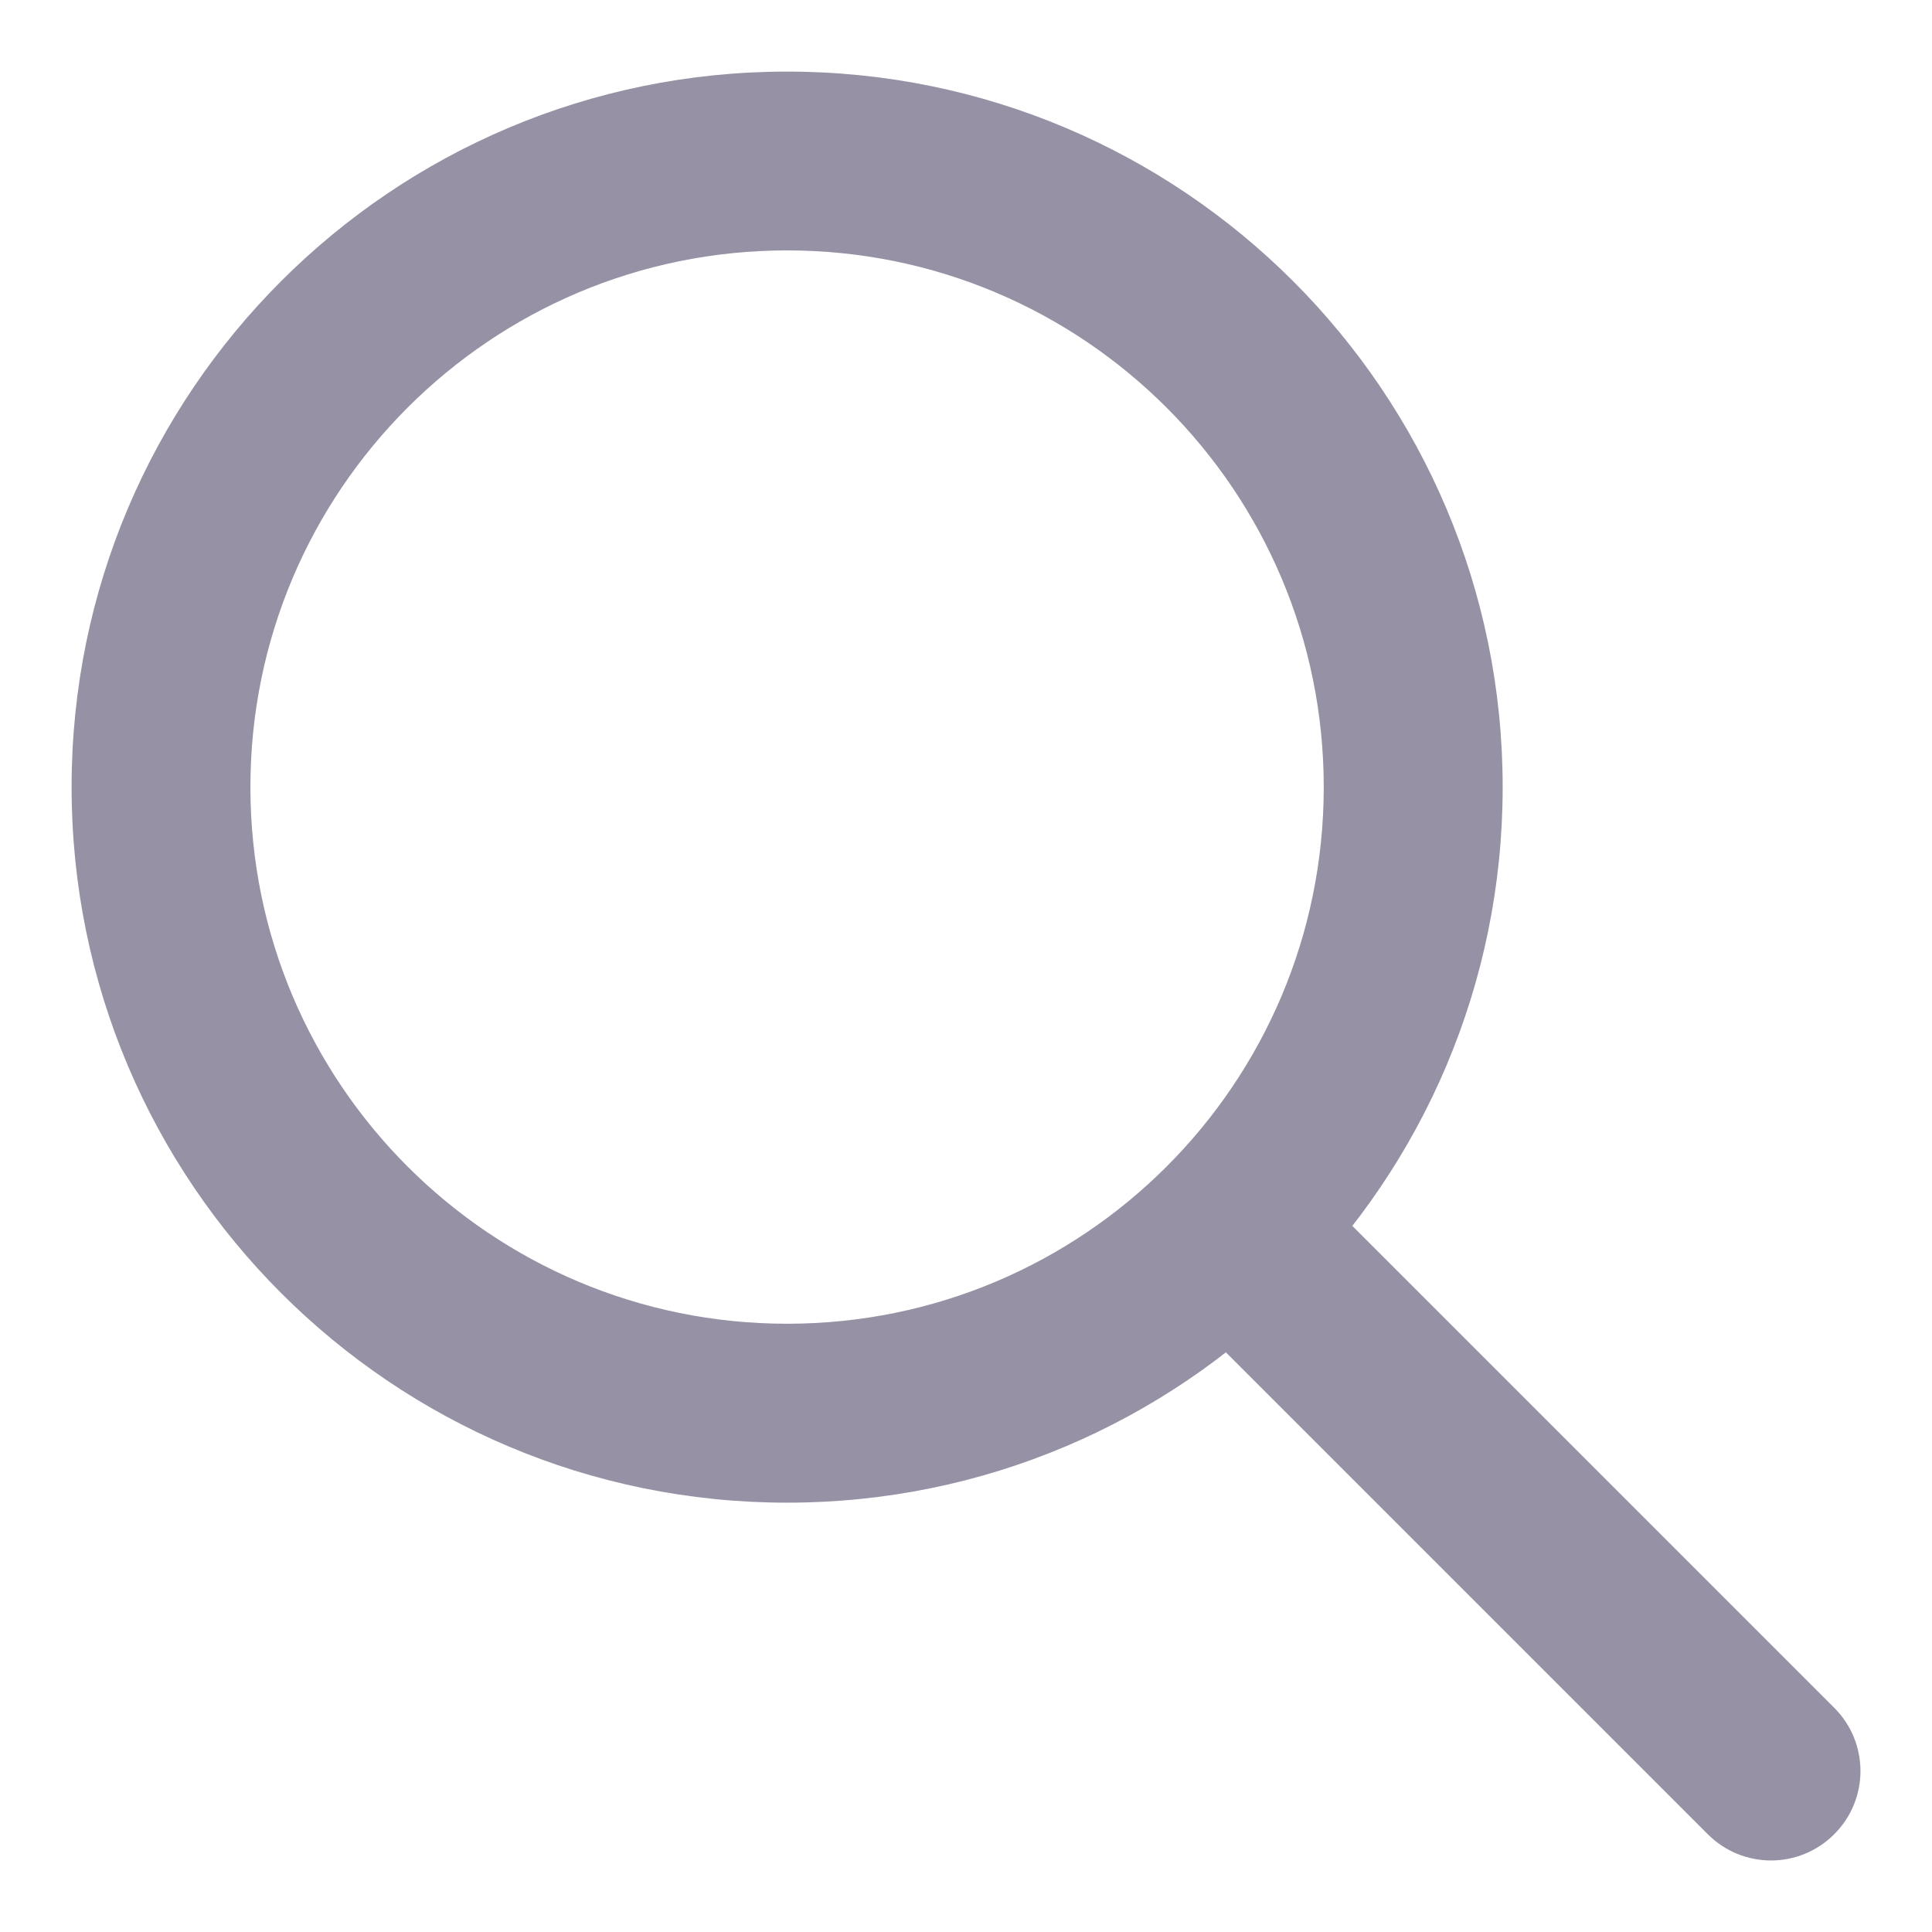
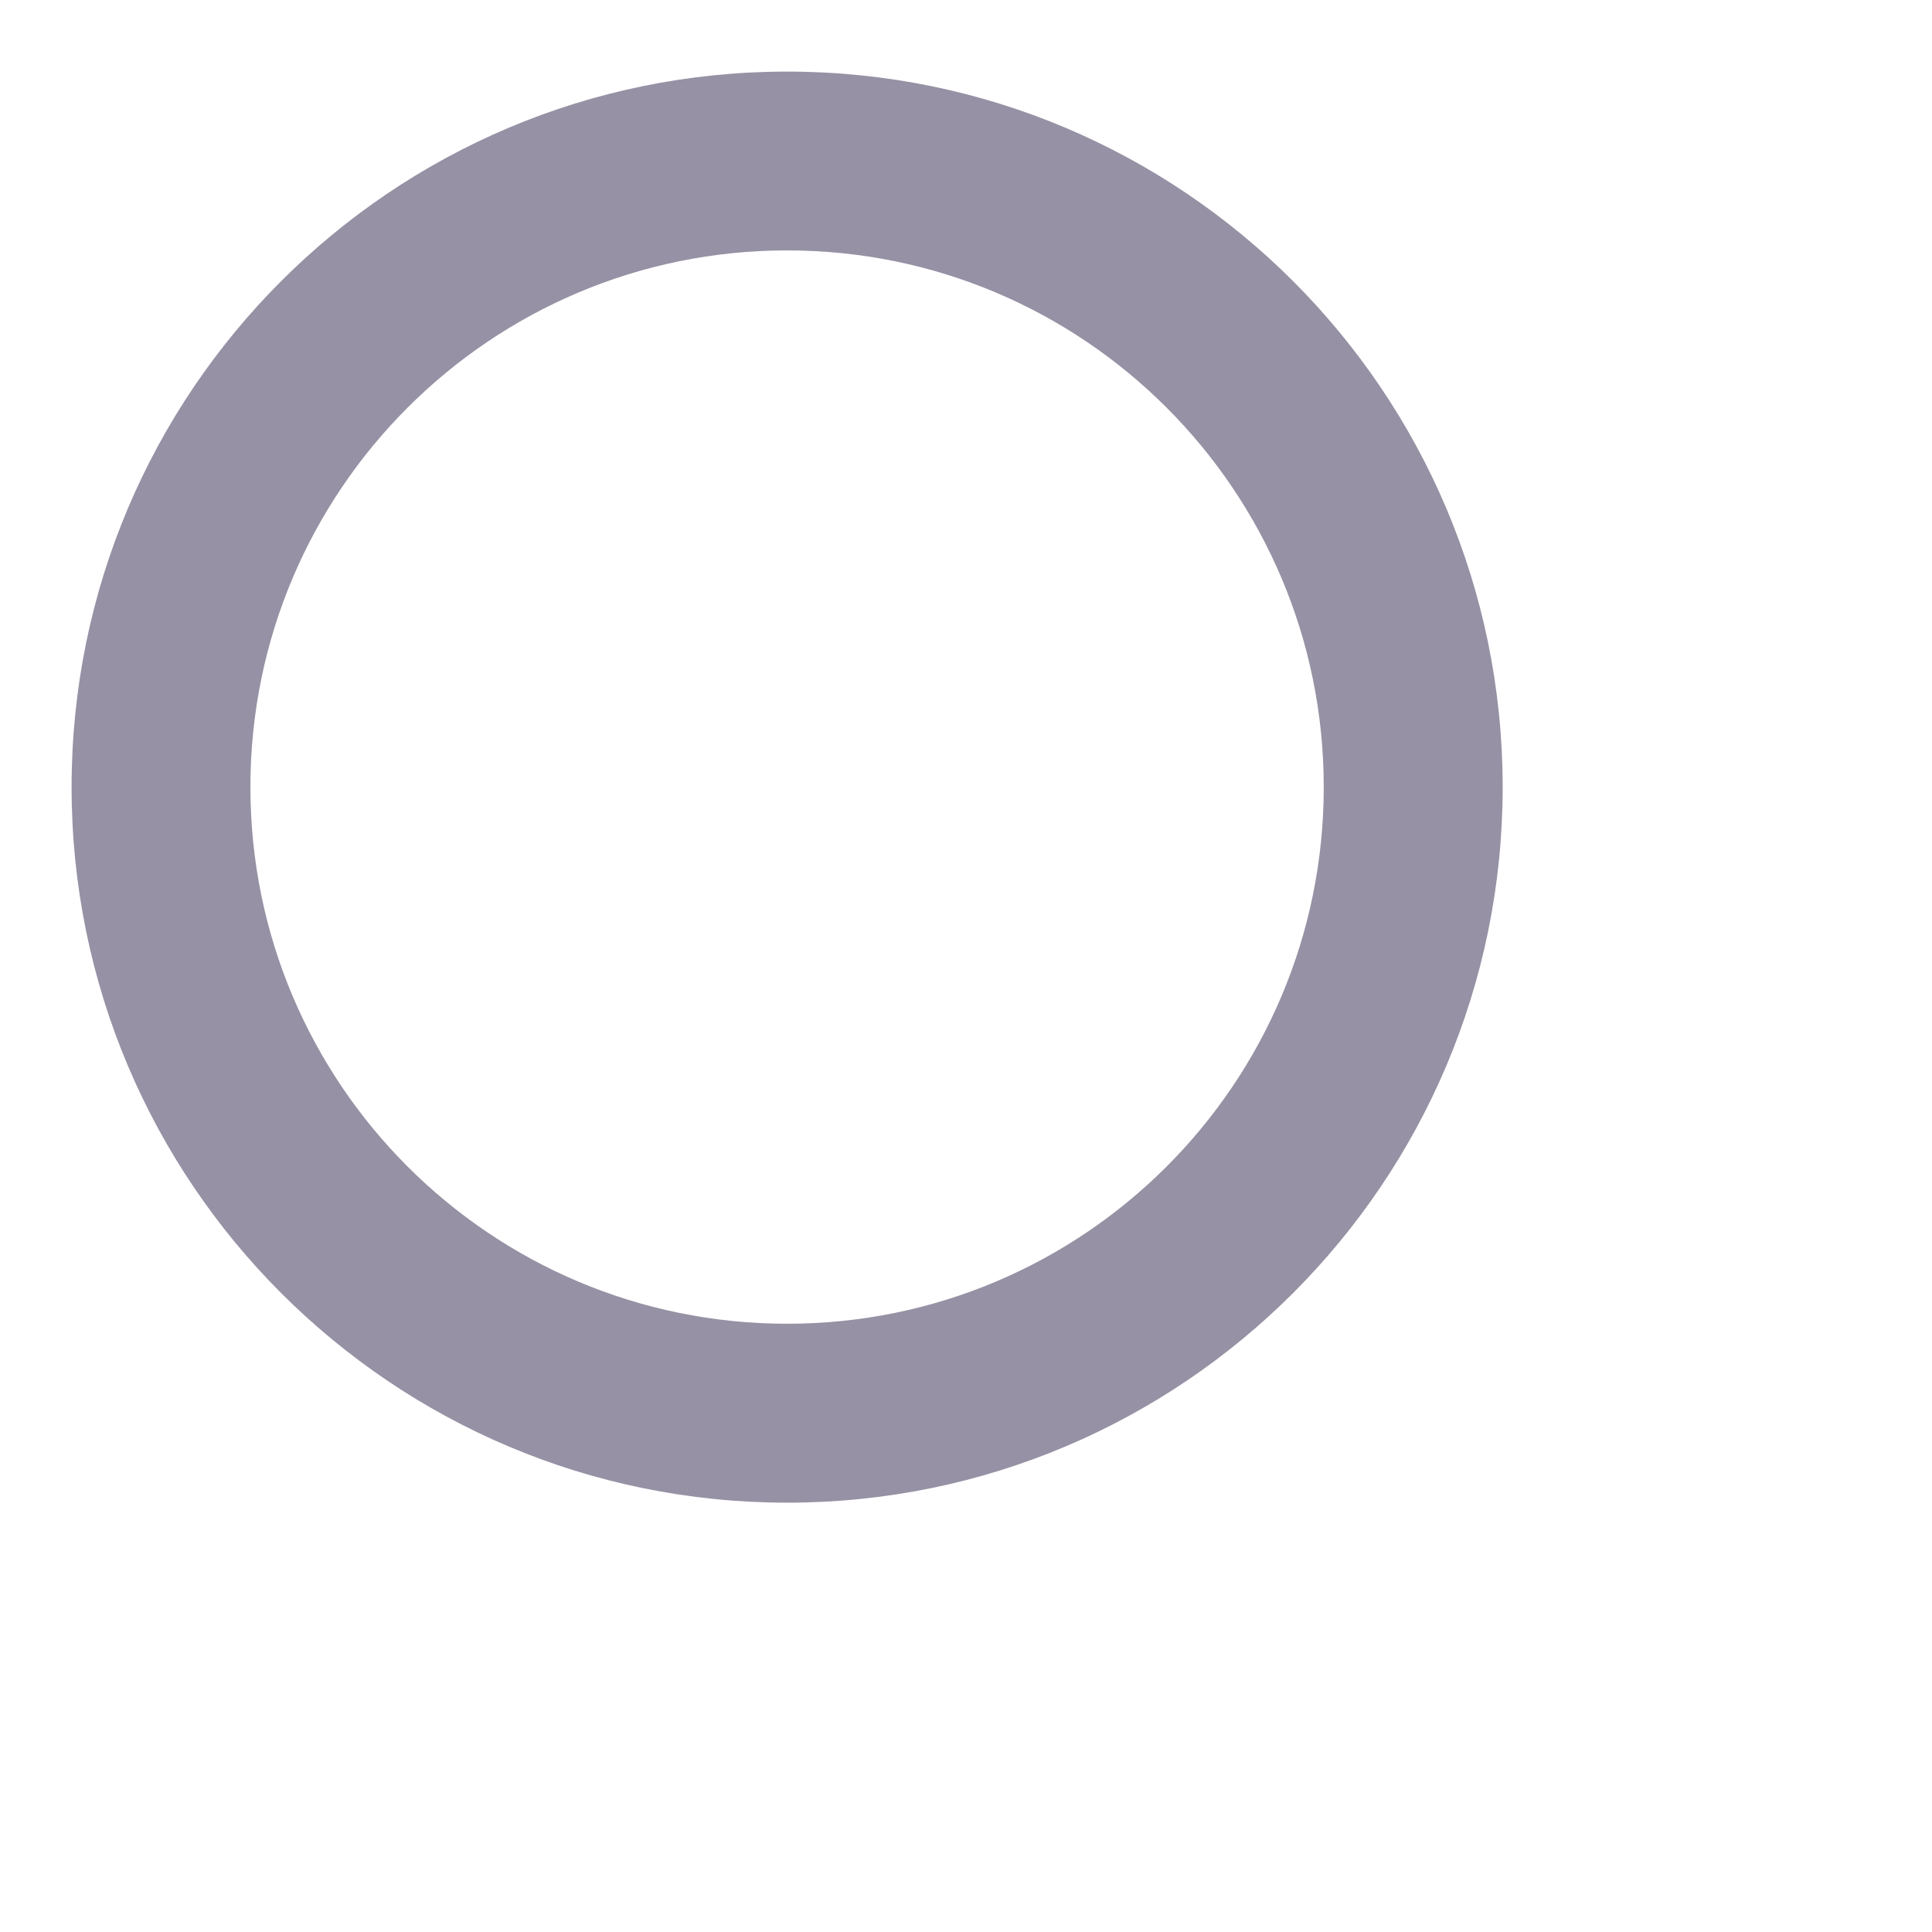
<svg xmlns="http://www.w3.org/2000/svg" width="18" height="18" viewBox="0 0 18 18" fill="none">
  <path fill-rule="evenodd" clip-rule="evenodd" d="M7.333 2.333C4.572 2.333 2.333 4.572 2.333 7.333C2.333 10.095 4.572 12.333 7.333 12.333C10.095 12.333 12.333 10.095 12.333 7.333C12.333 4.572 10.095 2.333 7.333 2.333ZM0.667 7.333C0.667 3.651 3.651 0.667 7.333 0.667C11.015 0.667 14 3.651 14 7.333C14 11.015 11.015 14 7.333 14C3.651 14 0.667 11.015 0.667 7.333Z" fill="#9691A4" />
-   <path fill-rule="evenodd" clip-rule="evenodd" d="M10.911 10.911C11.236 10.585 11.764 10.585 12.089 10.911L17.089 15.911C17.415 16.236 17.415 16.764 17.089 17.089C16.764 17.415 16.236 17.415 15.911 17.089L10.911 12.089C10.585 11.764 10.585 11.236 10.911 10.911Z" fill="#9691A4" />
</svg>